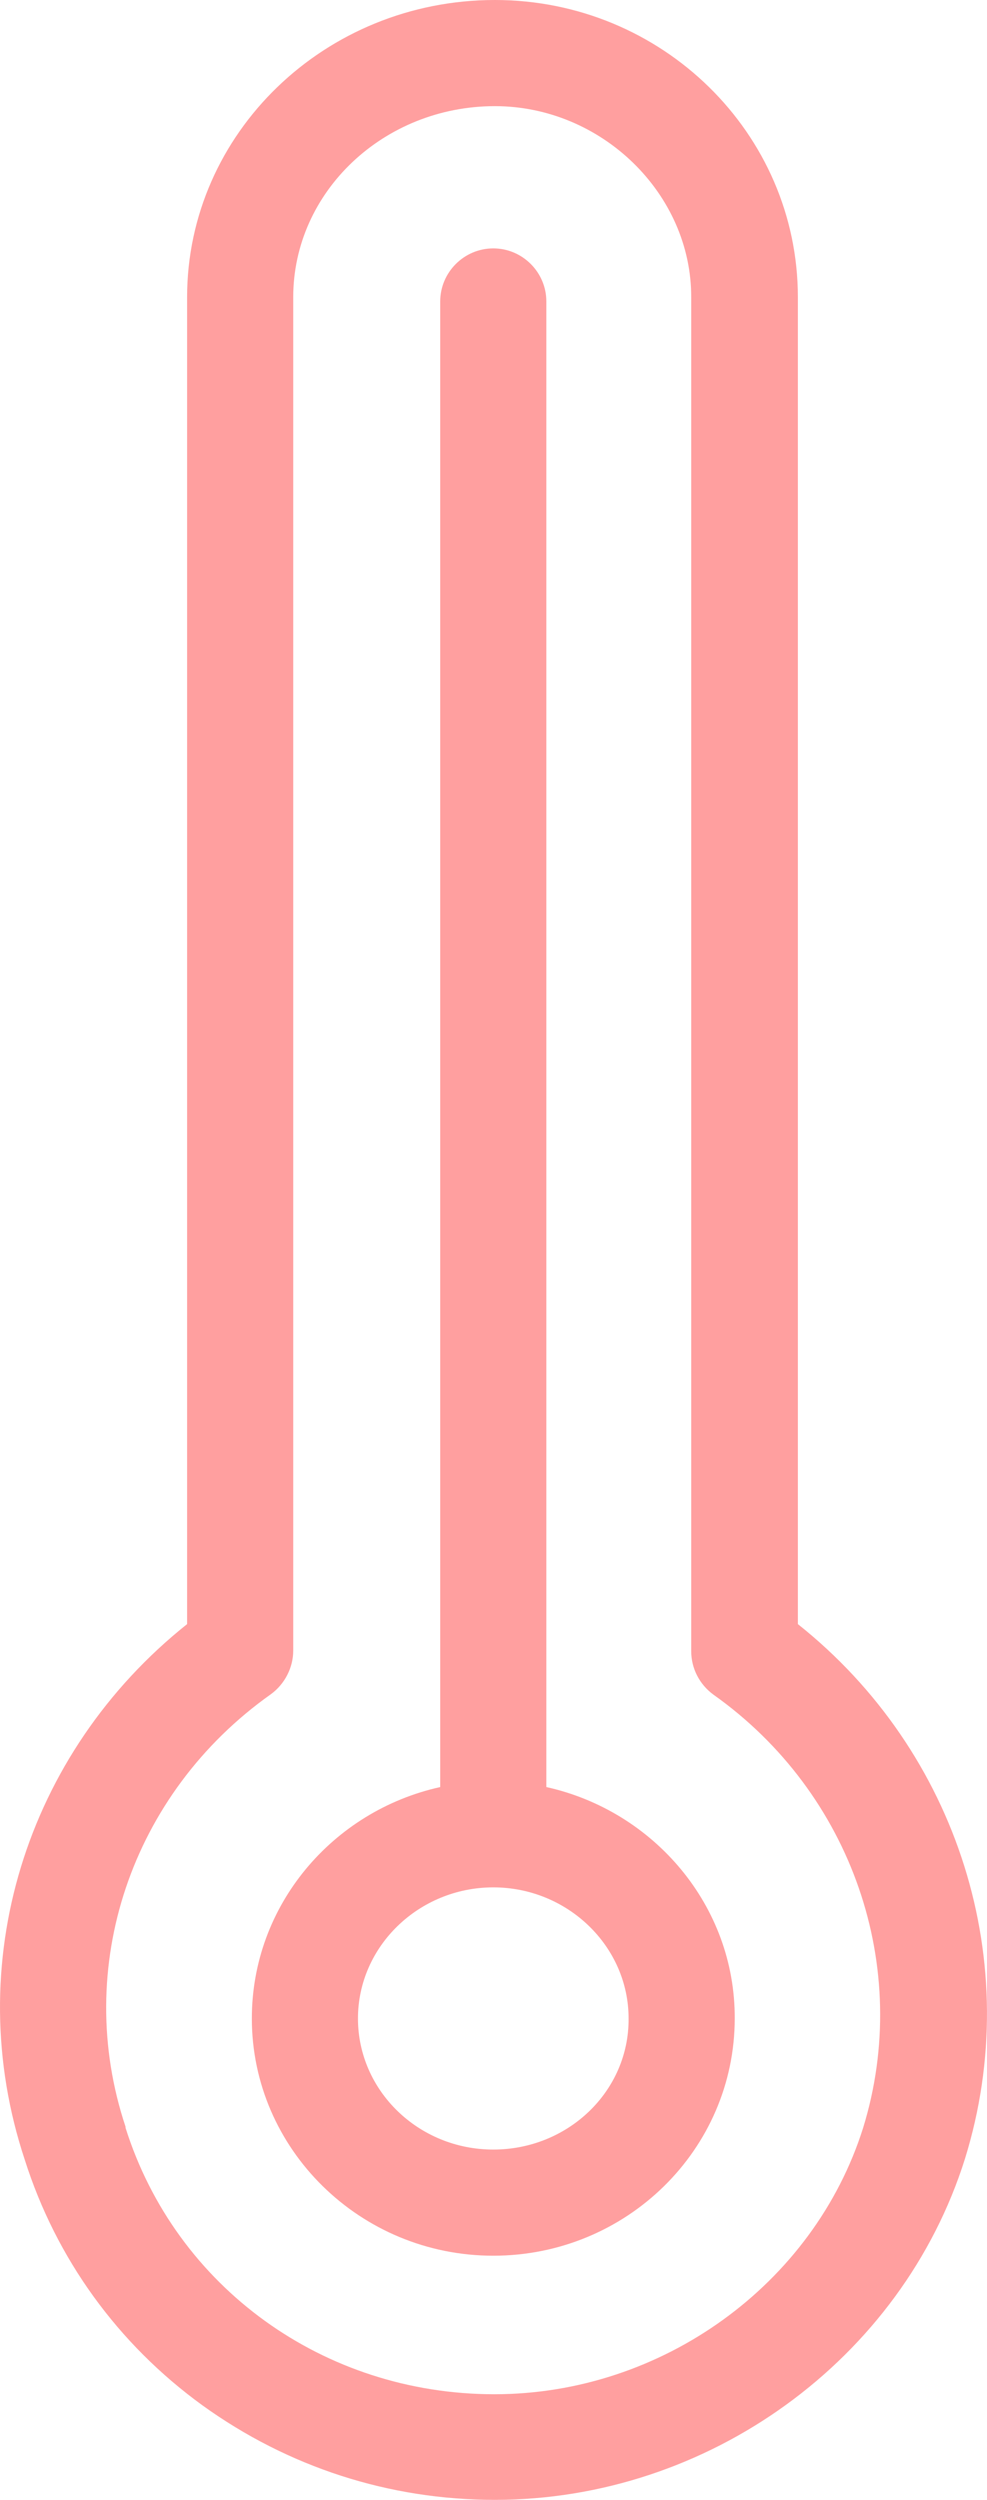
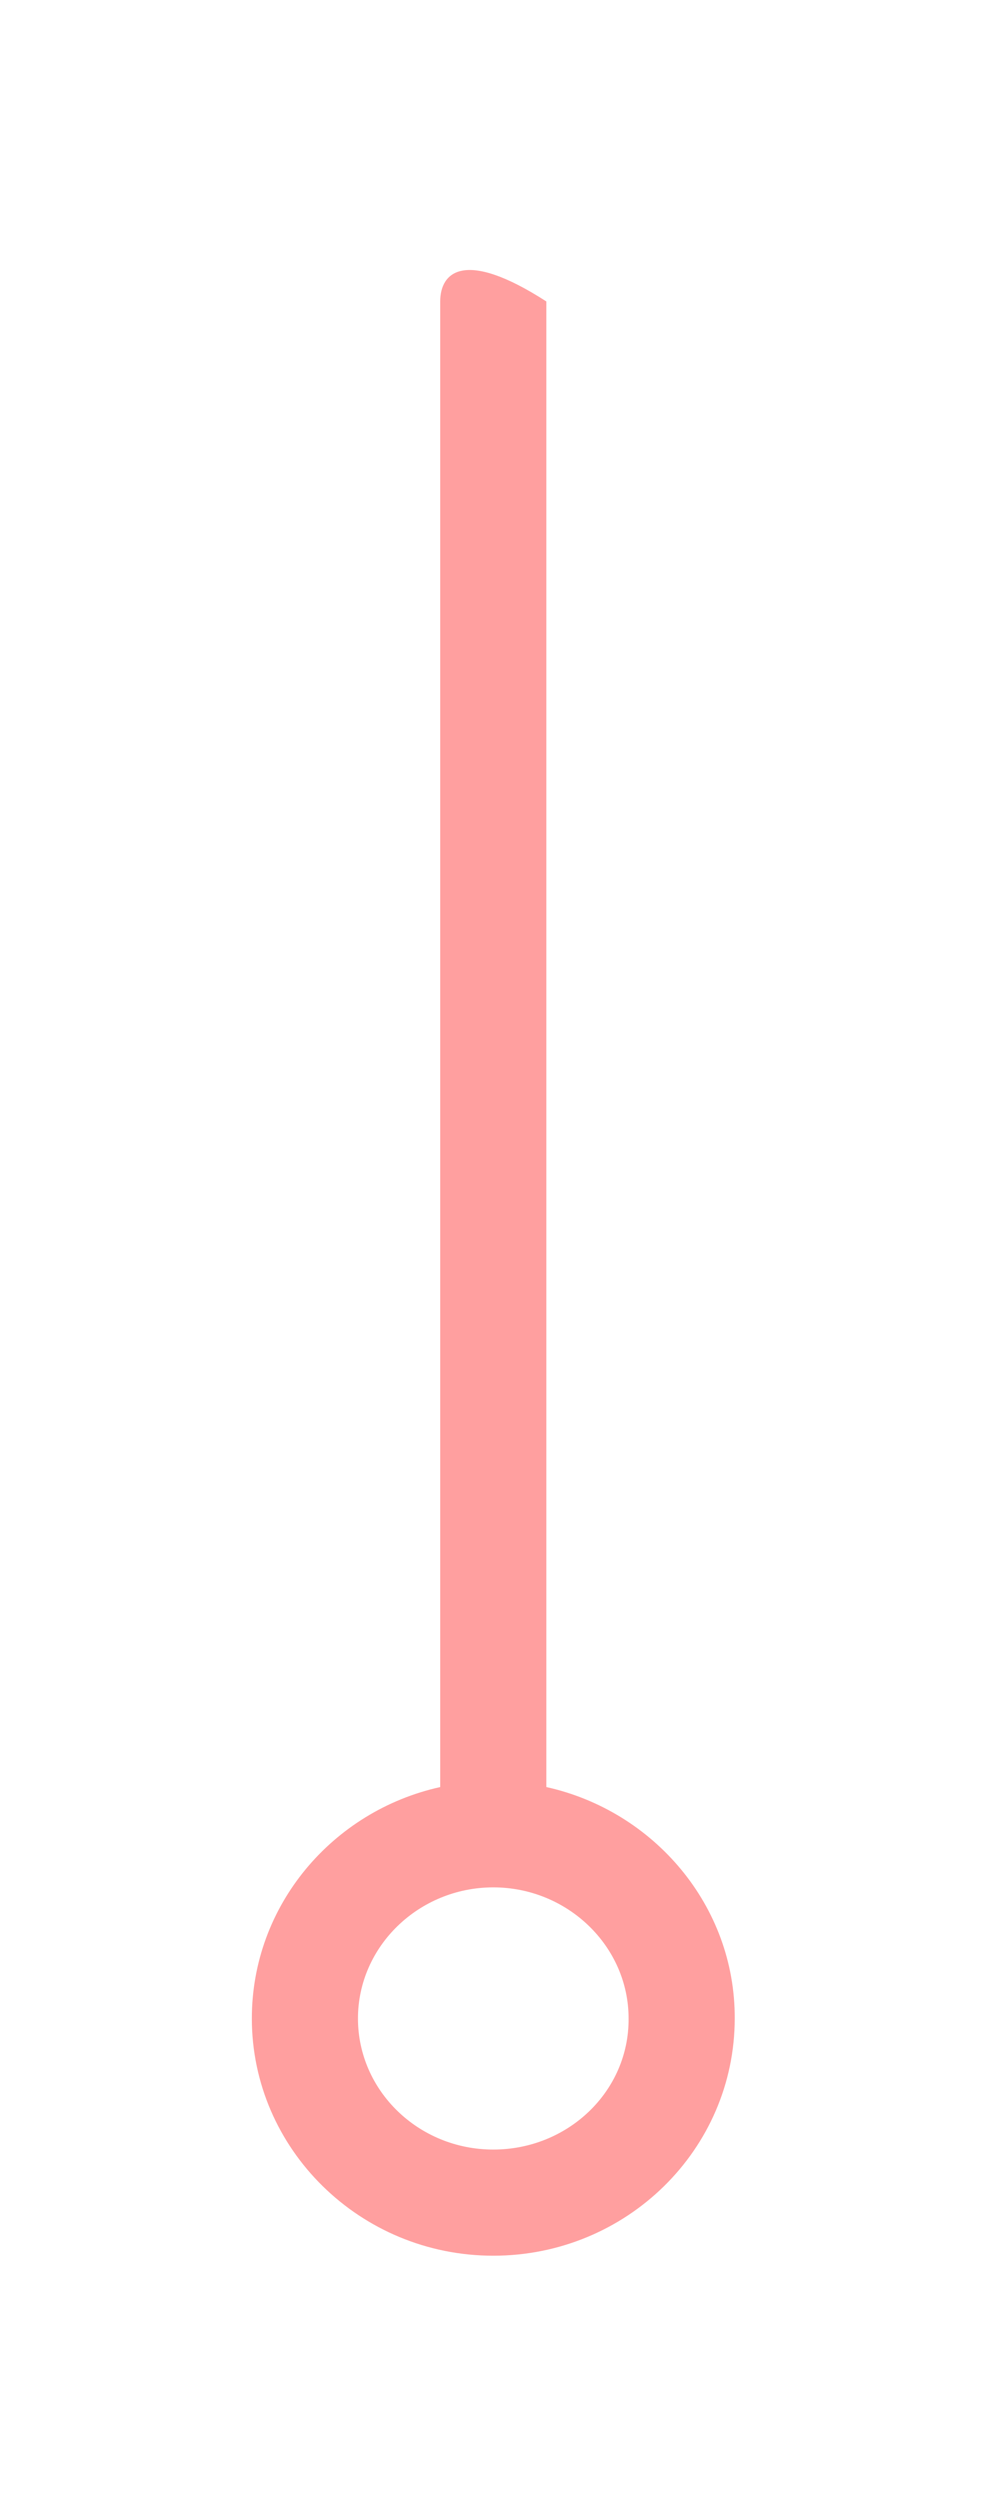
<svg xmlns="http://www.w3.org/2000/svg" width="186" height="471" viewBox="0 0 186 471" fill="none">
-   <path d="M150.359 306V56C150.359 25.1 124.759 0 93.259 0C61.259 0 35.259 25.1 35.259 56V306C4.759 330.3 -7.541 370.1 4.659 406.9C10.559 425.5 22.159 441.6 38.159 453.2C54.259 464.8 73.259 471 93.259 471C133.459 471 169.959 444.6 181.859 406.7C193.259 369.9 180.559 330 150.359 306ZM162.659 400.9C153.359 430.4 124.759 451.1 93.159 451.1C61.059 451.1 33.159 431 23.659 400.9C23.659 400.8 23.659 400.8 23.659 400.7C13.659 370.7 24.659 337.9 51.059 319.2C53.659 317.3 55.259 314.2 55.259 311V56C55.259 36.1 72.359 20 93.259 20C113.359 20 130.359 36.5 130.259 56.1V311.1C130.259 314.4 131.859 317.4 134.459 319.3C160.559 337.8 171.959 370.7 162.659 400.9Z" fill="#FF9F9F" />
-   <path d="M102.959 336.7V56.8C102.959 51.3 98.459 46.8 92.959 46.8C87.459 46.8 82.959 51.3 82.959 56.8V336.7C62.659 341.2 47.459 359 47.459 380.3C47.459 404.9 67.859 425 92.959 425C118.059 425 138.459 405 138.459 380.3C138.559 359.1 123.259 341.2 102.959 336.7ZM92.959 405C78.859 405 67.459 393.9 67.459 380.3C67.459 366.7 78.959 355.6 92.959 355.6C106.959 355.6 118.459 366.7 118.459 380.3C118.559 394 107.059 405 92.959 405Z" fill="#FF9F9F" />
+   <path d="M102.959 336.7V56.8C87.459 46.8 82.959 51.3 82.959 56.8V336.7C62.659 341.2 47.459 359 47.459 380.3C47.459 404.9 67.859 425 92.959 425C118.059 425 138.459 405 138.459 380.3C138.559 359.1 123.259 341.2 102.959 336.7ZM92.959 405C78.859 405 67.459 393.9 67.459 380.3C67.459 366.7 78.959 355.6 92.959 355.6C106.959 355.6 118.459 366.7 118.459 380.3C118.559 394 107.059 405 92.959 405Z" fill="#FF9F9F" />
</svg>